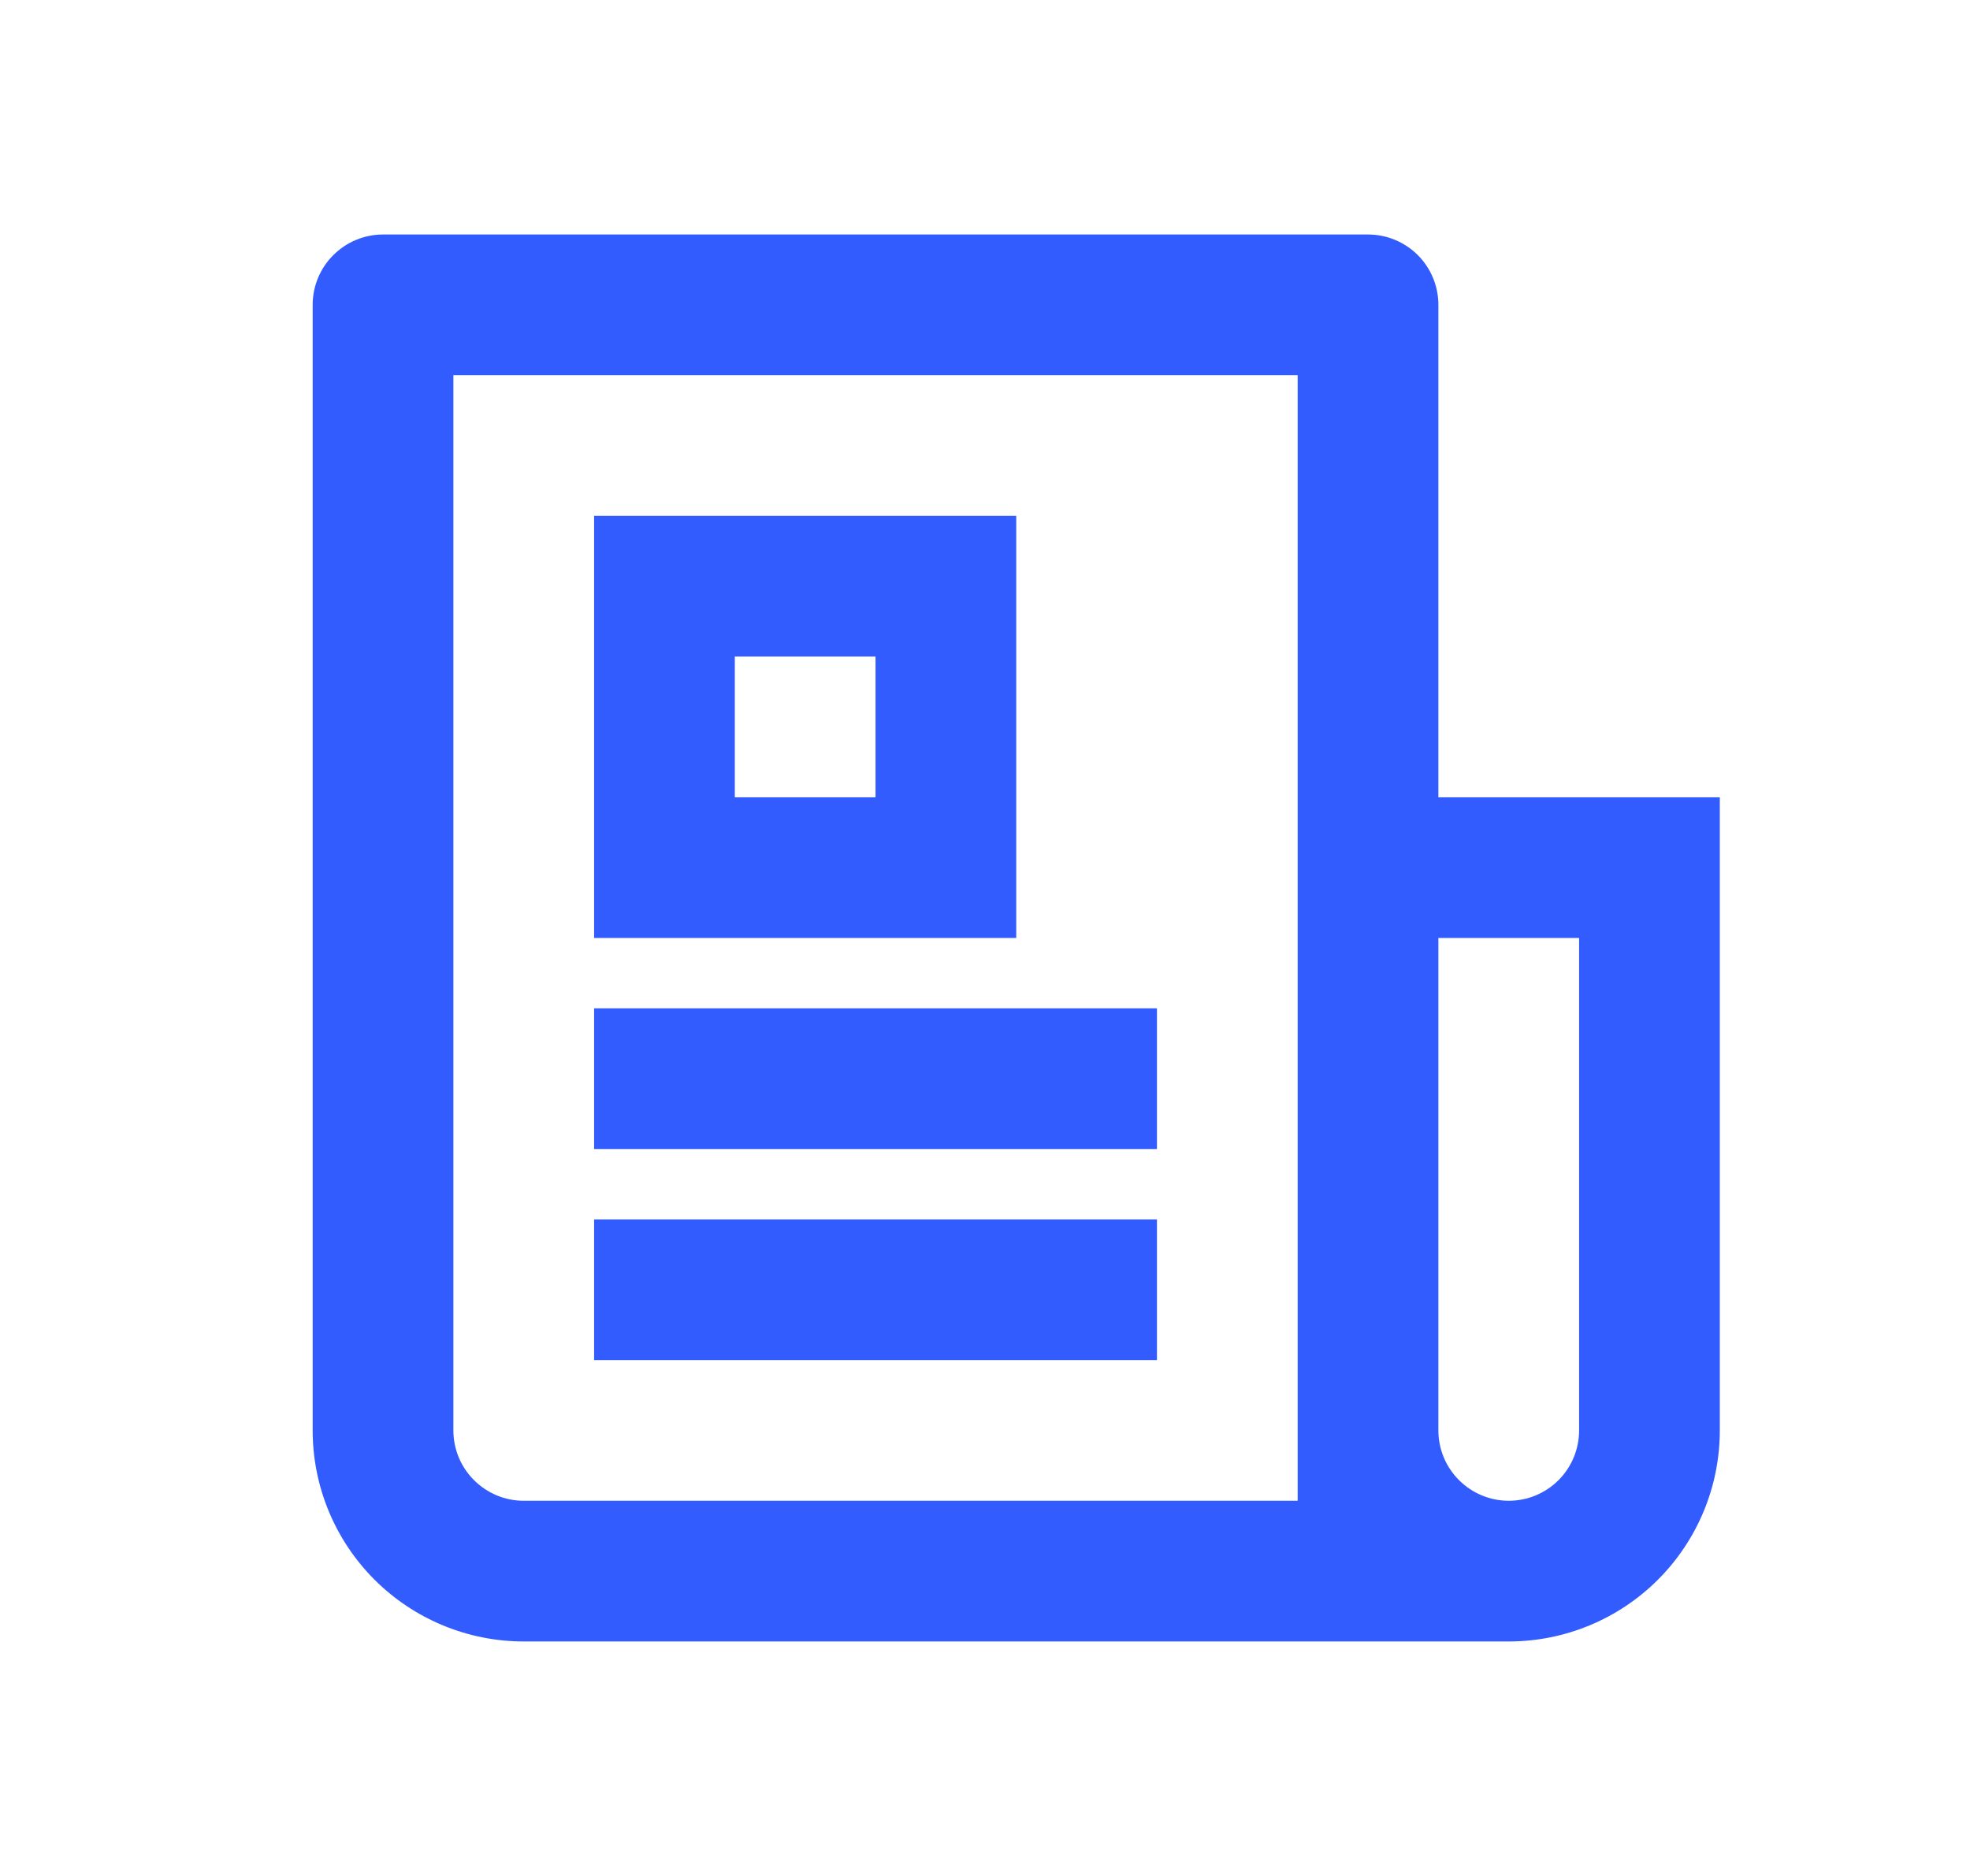
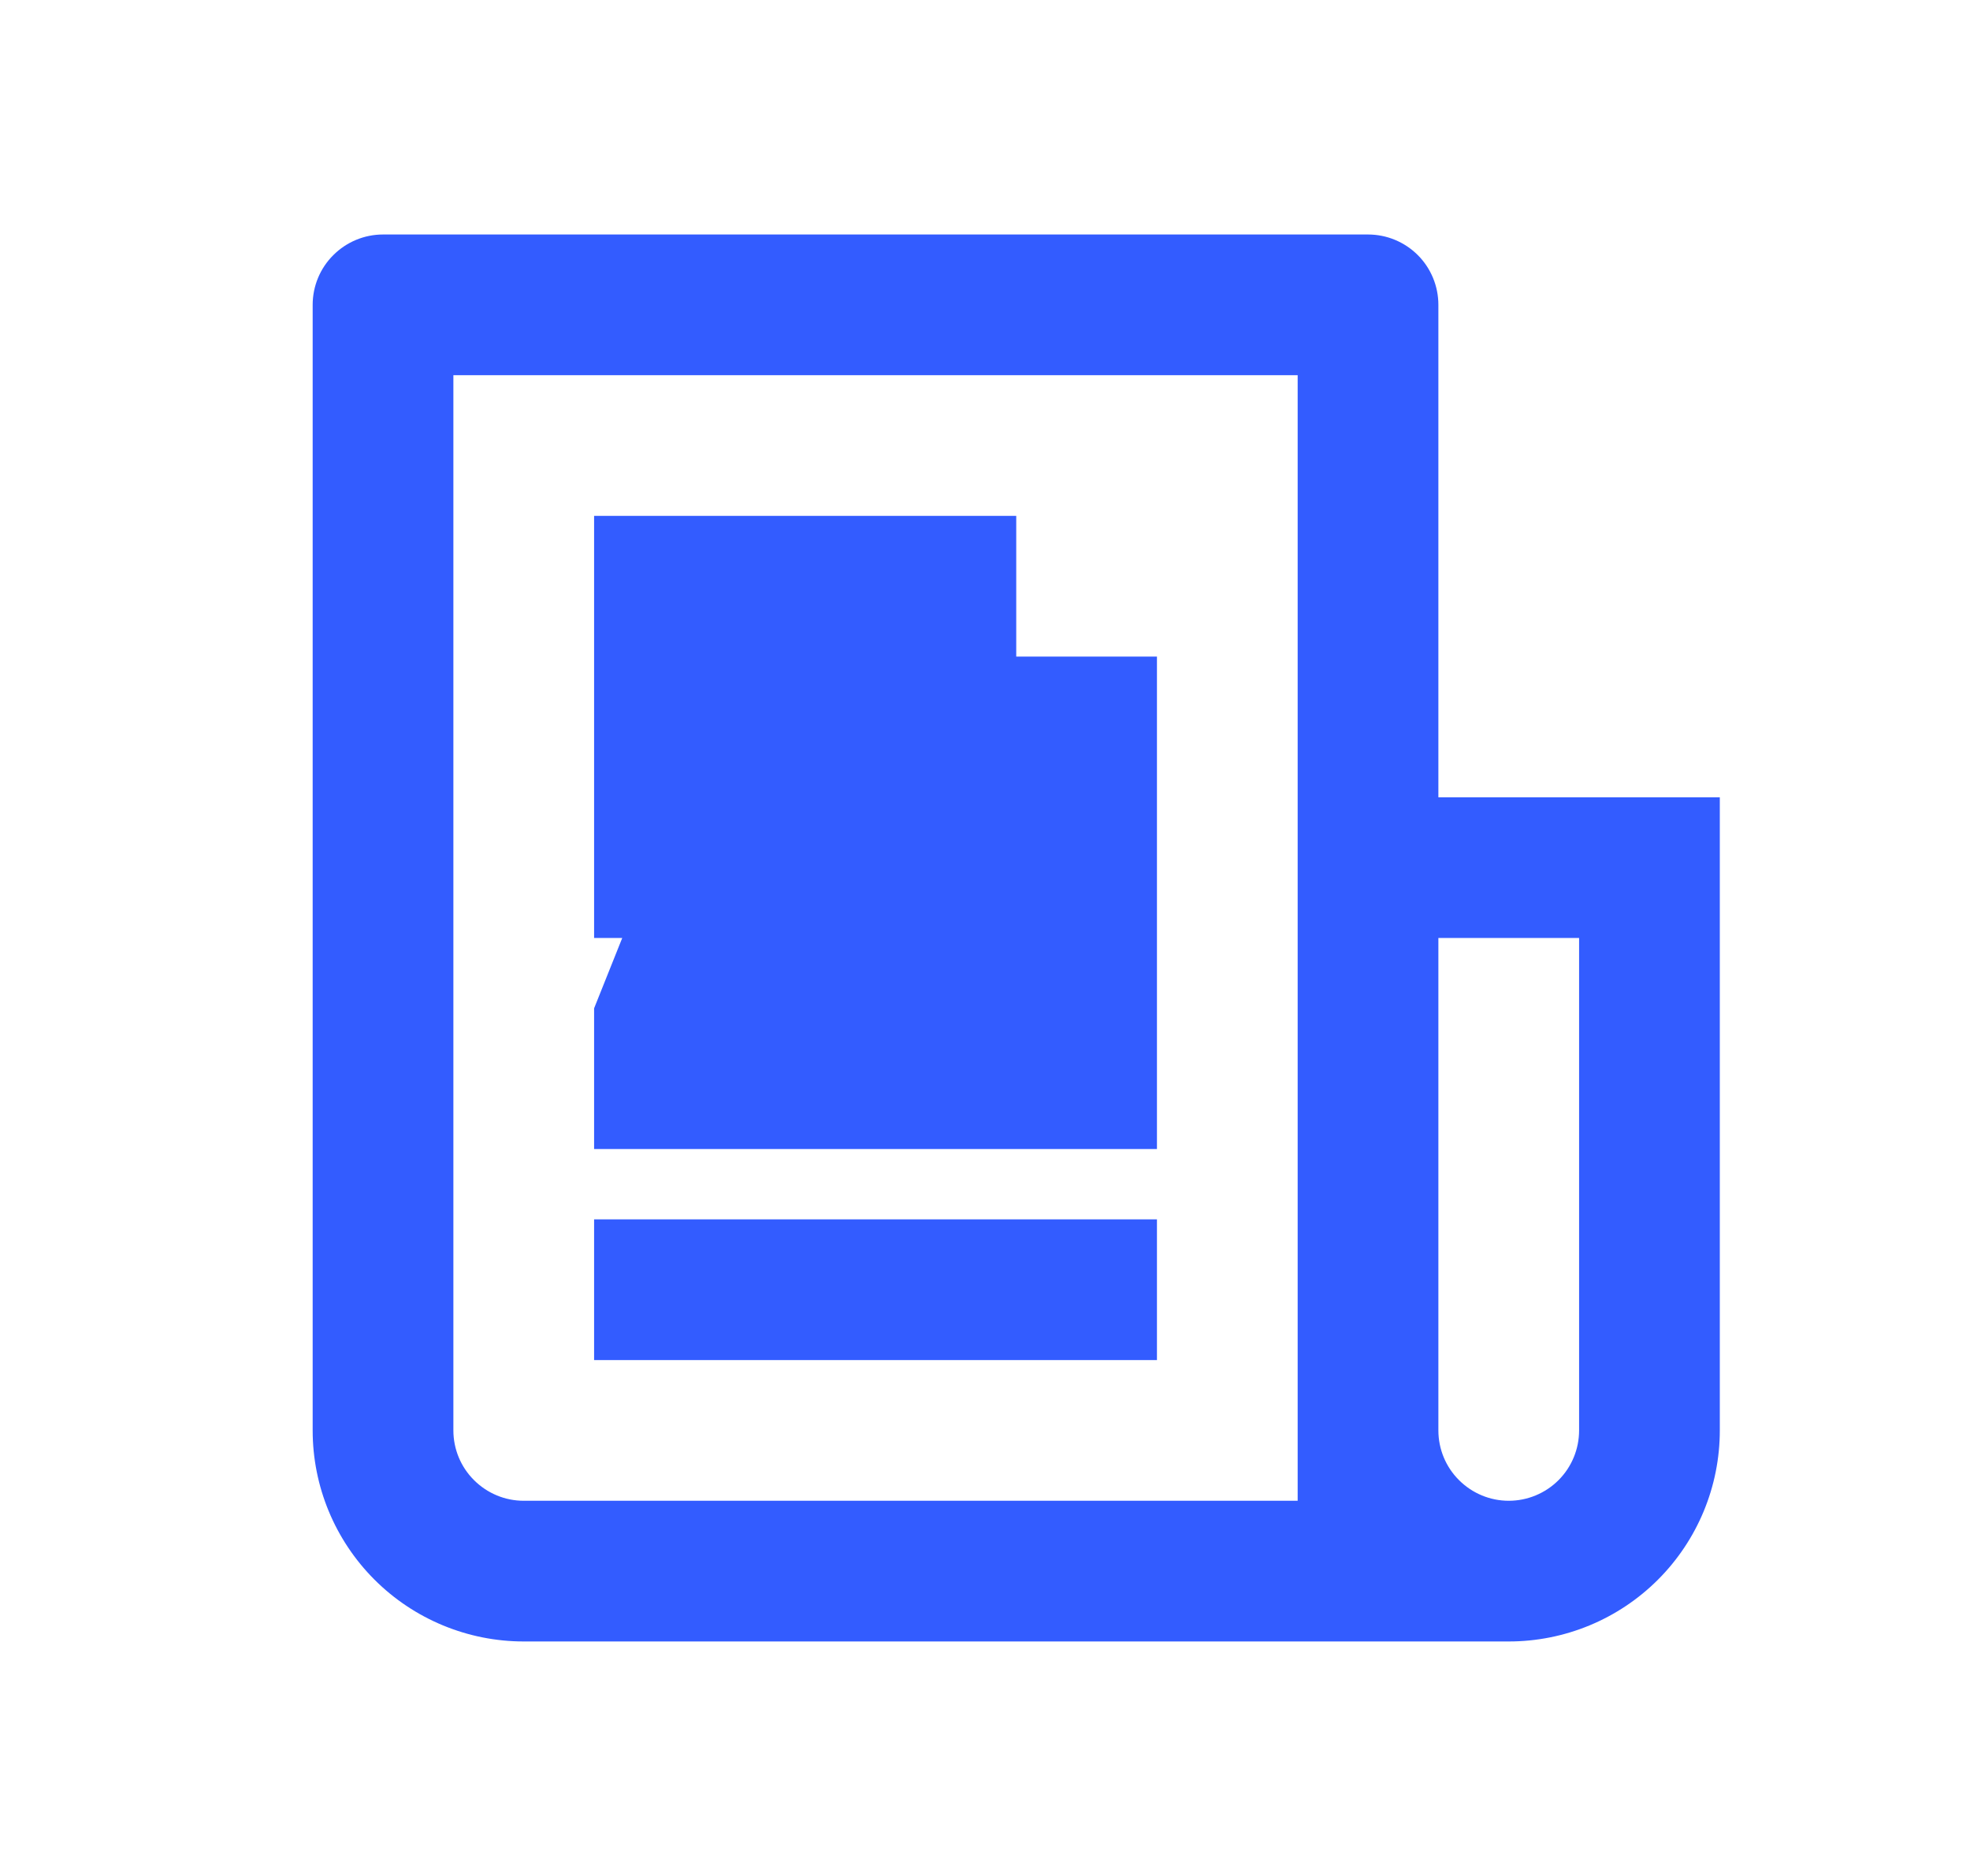
<svg xmlns="http://www.w3.org/2000/svg" fill="none" viewBox="0 0 21 20" height="20" width="21">
-   <path fill="#335CFF" d="M13.833 16V4H4.833V15.25C4.833 15.449 4.912 15.64 5.053 15.78C5.194 15.921 5.384 16 5.583 16H13.833ZM16.083 17.5H5.583C4.987 17.5 4.414 17.263 3.992 16.841C3.57 16.419 3.333 15.847 3.333 15.25V3.25C3.333 3.051 3.412 2.86 3.553 2.72C3.694 2.579 3.884 2.5 4.083 2.5H14.583C14.782 2.5 14.973 2.579 15.114 2.72C15.254 2.86 15.333 3.051 15.333 3.25V8.5H18.333V15.25C18.333 15.847 18.096 16.419 17.674 16.841C17.252 17.263 16.68 17.5 16.083 17.5ZM15.333 10V15.25C15.333 15.449 15.412 15.64 15.553 15.78C15.694 15.921 15.884 16 16.083 16C16.282 16 16.473 15.921 16.614 15.78C16.754 15.64 16.833 15.449 16.833 15.25V10H15.333ZM6.333 5.5H10.833V10H6.333V5.5ZM7.833 7V8.5H9.333V7H7.833ZM6.333 10.75H12.333V12.25H6.333V10.75ZM6.333 13H12.333V14.5H6.333V13Z" />
+   <path fill="#335CFF" d="M13.833 16V4H4.833V15.25C4.833 15.449 4.912 15.64 5.053 15.78C5.194 15.921 5.384 16 5.583 16H13.833ZM16.083 17.5H5.583C4.987 17.5 4.414 17.263 3.992 16.841C3.57 16.419 3.333 15.847 3.333 15.25V3.25C3.333 3.051 3.412 2.86 3.553 2.72C3.694 2.579 3.884 2.5 4.083 2.5H14.583C14.782 2.5 14.973 2.579 15.114 2.72C15.254 2.86 15.333 3.051 15.333 3.25V8.5H18.333V15.25C18.333 15.847 18.096 16.419 17.674 16.841C17.252 17.263 16.68 17.5 16.083 17.5ZM15.333 10V15.25C15.333 15.449 15.412 15.64 15.553 15.78C15.694 15.921 15.884 16 16.083 16C16.282 16 16.473 15.921 16.614 15.78C16.754 15.64 16.833 15.449 16.833 15.25V10H15.333ZM6.333 5.5H10.833V10H6.333V5.5ZM7.833 7V8.5H9.333V7H7.833ZH12.333V12.25H6.333V10.75ZM6.333 13H12.333V14.5H6.333V13Z" />
</svg>